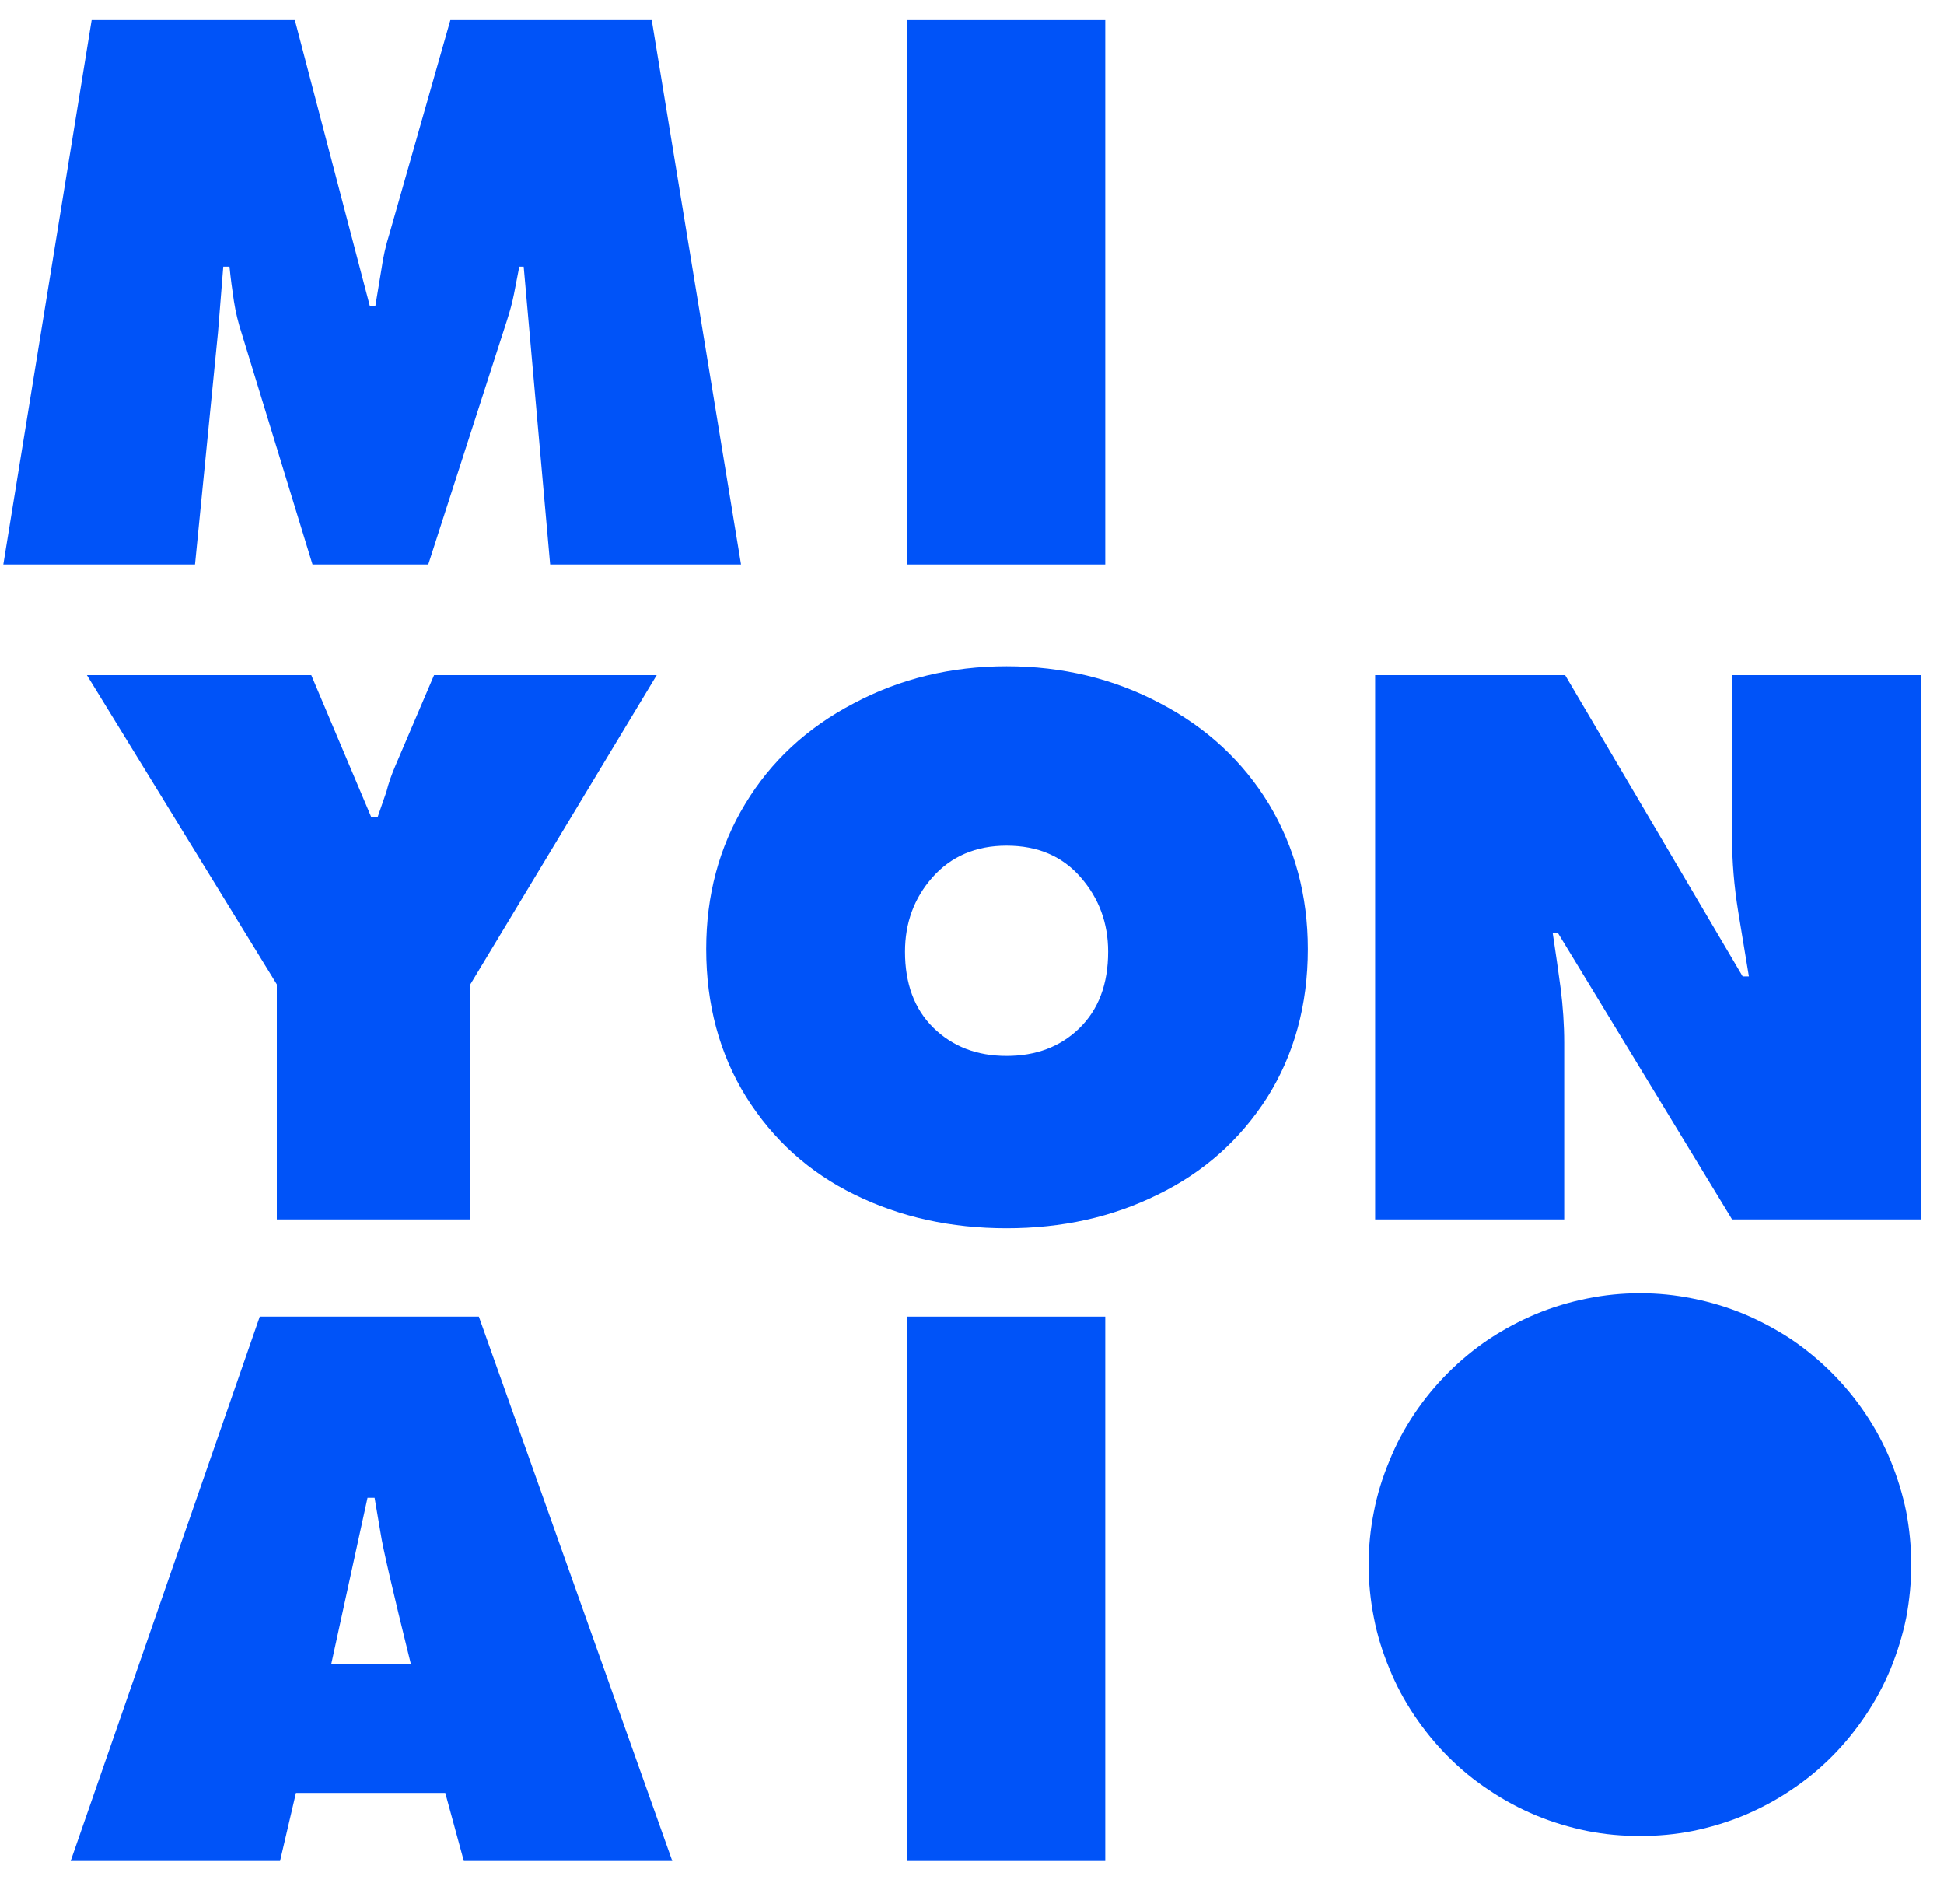
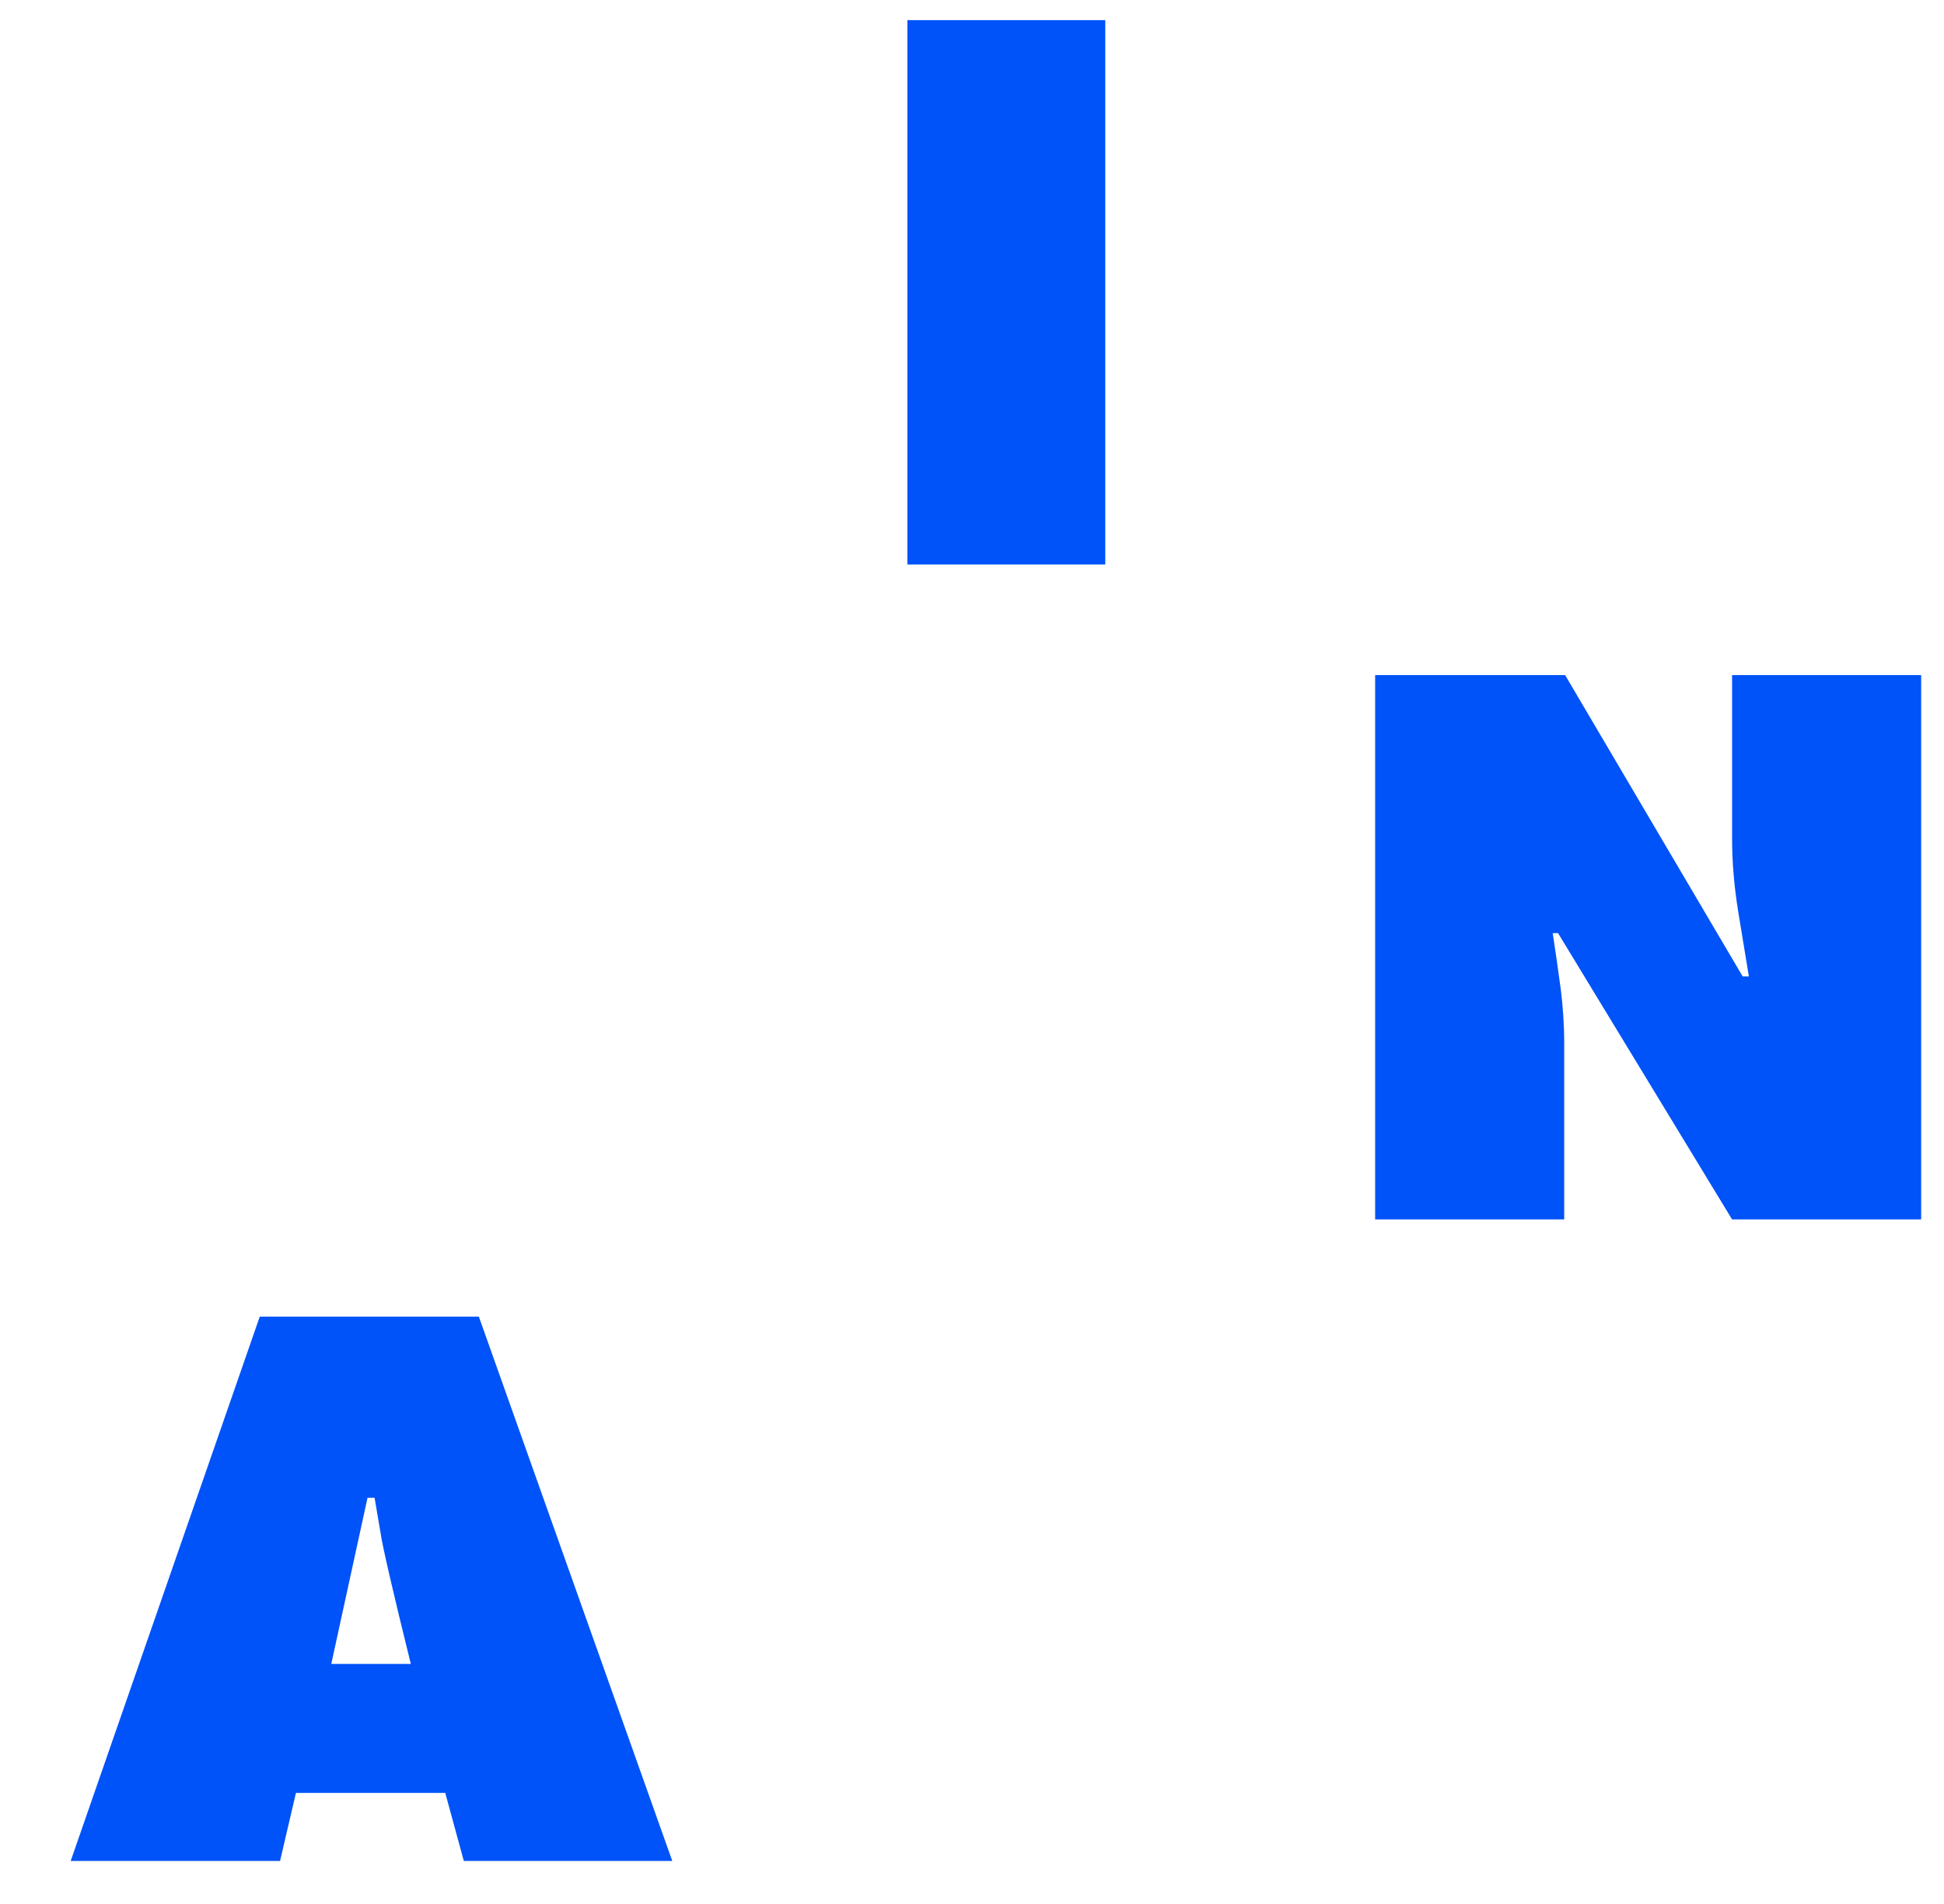
<svg xmlns="http://www.w3.org/2000/svg" version="1.2" preserveAspectRatio="xMidYMid meet" viewBox="5.931 6.934 34.382 33.667" zoomAndPan="magnify" style="max-height: 500px" width="34.382" height="33.667">
  <defs>
    <clipPath id="be2bac4f1d">
      <path d="M 30.137 29.801 L 39.734 29.801 L 39.734 39.398 L 30.137 39.398 Z M 30.137 29.801" />
    </clipPath>
  </defs>
  <g id="e0cc28e368">
    <g clip-path="url(#be2bac4f1d)" clip-rule="nonzero">
-       <path d="M 34.938 39.398 C 35.25 39.398 35.562 39.371 35.871 39.309 C 36.18 39.246 36.48 39.156 36.773 39.035 C 37.062 38.914 37.34 38.766 37.602 38.59 C 37.863 38.418 38.105 38.219 38.328 37.996 C 38.551 37.773 38.75 37.527 38.926 37.266 C 39.102 37.004 39.25 36.73 39.371 36.438 C 39.488 36.148 39.582 35.848 39.645 35.539 C 39.703 35.227 39.734 34.918 39.734 34.602 C 39.734 34.285 39.703 33.973 39.645 33.664 C 39.582 33.355 39.488 33.055 39.371 32.766 C 39.25 32.473 39.102 32.195 38.926 31.934 C 38.75 31.672 38.551 31.43 38.328 31.207 C 38.105 30.984 37.863 30.785 37.602 30.609 C 37.34 30.438 37.062 30.289 36.773 30.168 C 36.48 30.047 36.18 29.957 35.871 29.895 C 35.562 29.832 35.25 29.801 34.938 29.801 C 34.621 29.801 34.309 29.832 34 29.895 C 33.691 29.957 33.391 30.047 33.098 30.168 C 32.809 30.289 32.531 30.438 32.27 30.609 C 32.008 30.785 31.766 30.984 31.543 31.207 C 31.32 31.43 31.121 31.672 30.945 31.934 C 30.77 32.195 30.621 32.473 30.504 32.766 C 30.383 33.055 30.289 33.355 30.23 33.664 C 30.168 33.973 30.137 34.285 30.137 34.602 C 30.137 34.918 30.168 35.227 30.23 35.539 C 30.289 35.848 30.383 36.148 30.504 36.438 C 30.621 36.73 30.77 37.004 30.945 37.266 C 31.121 37.527 31.32 37.773 31.543 37.996 C 31.766 38.219 32.008 38.418 32.27 38.59 C 32.531 38.766 32.809 38.914 33.098 39.035 C 33.391 39.156 33.691 39.246 34 39.309 C 34.309 39.371 34.621 39.398 34.938 39.398 Z M 34.938 39.398" style="stroke:none;fill-rule:nonzero;fill:#0053f8;fill-opacity:1;" />
-     </g>
+       </g>
    <g style="fill:#0053f8;fill-opacity:1;">
      <g transform="translate(5.599, 16.915)">
-         <path d="M 1.953 -9.625 L 5.547 -9.625 L 6.875 -4.562 L 6.969 -4.562 L 7.078 -5.219 C 7.109 -5.438 7.156 -5.645 7.219 -5.844 L 8.297 -9.625 L 11.859 -9.625 L 13.438 0 L 10.062 0 L 9.594 -5.266 L 9.516 -5.266 L 9.422 -4.781 C 9.391 -4.625 9.348 -4.469 9.297 -4.312 L 7.906 0 L 5.859 0 L 4.609 -4.078 C 4.547 -4.266 4.5 -4.457 4.469 -4.656 C 4.438 -4.863 4.41 -5.066 4.391 -5.266 L 4.281 -5.266 L 4.188 -4.109 L 3.781 0 L 0.391 0 Z M 1.953 -9.625" style="stroke:none" />
-       </g>
+         </g>
    </g>
    <g style="fill:#0053f8;fill-opacity:1;">
      <g transform="translate(21.167, 16.915)">
        <path d="M 0.812 -9.625 L 4.312 -9.625 L 4.312 0 L 0.812 0 Z M 0.812 -9.625" style="stroke:none" />
      </g>
    </g>
    <g style="fill:#0053f8;fill-opacity:1;">
      <g transform="translate(7.577, 28.496)">
-         <path d="M 3.859 -9.625 L 4.922 -7.109 L 5.031 -7.109 L 5.188 -7.562 C 5.227 -7.719 5.281 -7.867 5.344 -8.016 L 6.031 -9.625 L 9.969 -9.625 L 6.672 -4.156 L 6.672 0 L 3.25 0 L 3.25 -4.156 L -0.109 -9.625 Z M 3.859 -9.625" style="stroke:none" />
-       </g>
+         </g>
    </g>
    <g style="fill:#0053f8;fill-opacity:1;">
      <g transform="translate(17.968, 28.496)">
-         <path d="M 5.766 0.156 C 4.785 0.156 3.891 -0.039 3.078 -0.438 C 2.273 -0.832 1.633 -1.41 1.156 -2.172 C 0.688 -2.93 0.453 -3.801 0.453 -4.781 C 0.453 -5.727 0.68 -6.582 1.141 -7.344 C 1.598 -8.102 2.238 -8.695 3.062 -9.125 C 3.883 -9.562 4.785 -9.781 5.766 -9.781 C 6.754 -9.781 7.66 -9.562 8.484 -9.125 C 9.305 -8.695 9.945 -8.102 10.406 -7.344 C 10.863 -6.582 11.094 -5.727 11.094 -4.781 C 11.094 -3.789 10.852 -2.914 10.375 -2.156 C 9.895 -1.406 9.25 -0.832 8.438 -0.438 C 7.633 -0.039 6.742 0.156 5.766 0.156 Z M 5.766 -2.891 C 6.285 -2.891 6.711 -3.051 7.047 -3.375 C 7.391 -3.707 7.562 -4.16 7.562 -4.734 C 7.562 -5.242 7.398 -5.68 7.078 -6.047 C 6.754 -6.422 6.316 -6.609 5.766 -6.609 C 5.223 -6.609 4.785 -6.422 4.453 -6.047 C 4.129 -5.68 3.969 -5.242 3.969 -4.734 C 3.969 -4.172 4.133 -3.723 4.469 -3.391 C 4.812 -3.055 5.242 -2.891 5.766 -2.891 Z M 5.766 -2.891" style="stroke:none" />
-       </g>
+         </g>
    </g>
    <g style="fill:#0053f8;fill-opacity:1;">
      <g transform="translate(29.518, 28.496)">
        <path d="M 0.734 -9.625 L 4.094 -9.625 L 7.234 -4.297 L 7.344 -4.297 L 7.156 -5.438 C 7.082 -5.895 7.047 -6.328 7.047 -6.734 L 7.047 -9.625 L 10.391 -9.625 L 10.391 0 L 7.047 0 L 3.969 -5.062 L 3.875 -5.062 C 3.926 -4.727 3.973 -4.398 4.016 -4.078 C 4.055 -3.766 4.078 -3.445 4.078 -3.125 L 4.078 0 L 0.734 0 Z M 0.734 -9.625" style="stroke:none" />
      </g>
    </g>
    <g style="fill:#0053f8;fill-opacity:1;">
      <g transform="translate(7.259, 39.84)">
        <path d="M 3.625 0 L -0.078 0 L 3.266 -9.625 L 7.141 -9.625 L 10.562 0 L 6.875 0 L 6.547 -1.203 L 3.906 -1.203 Z M 5.938 -3.484 C 5.613 -4.797 5.438 -5.562 5.406 -5.781 L 5.297 -6.422 L 5.172 -6.422 L 4.531 -3.484 Z M 5.938 -3.484" style="stroke:none" />
      </g>
    </g>
    <g style="fill:#0053f8;fill-opacity:1;">
      <g transform="translate(21.167, 39.84)">
-         <path d="M 0.812 -9.625 L 4.312 -9.625 L 4.312 0 L 0.812 0 Z M 0.812 -9.625" style="stroke:none" />
-       </g>
+         </g>
    </g>
  </g>
</svg>